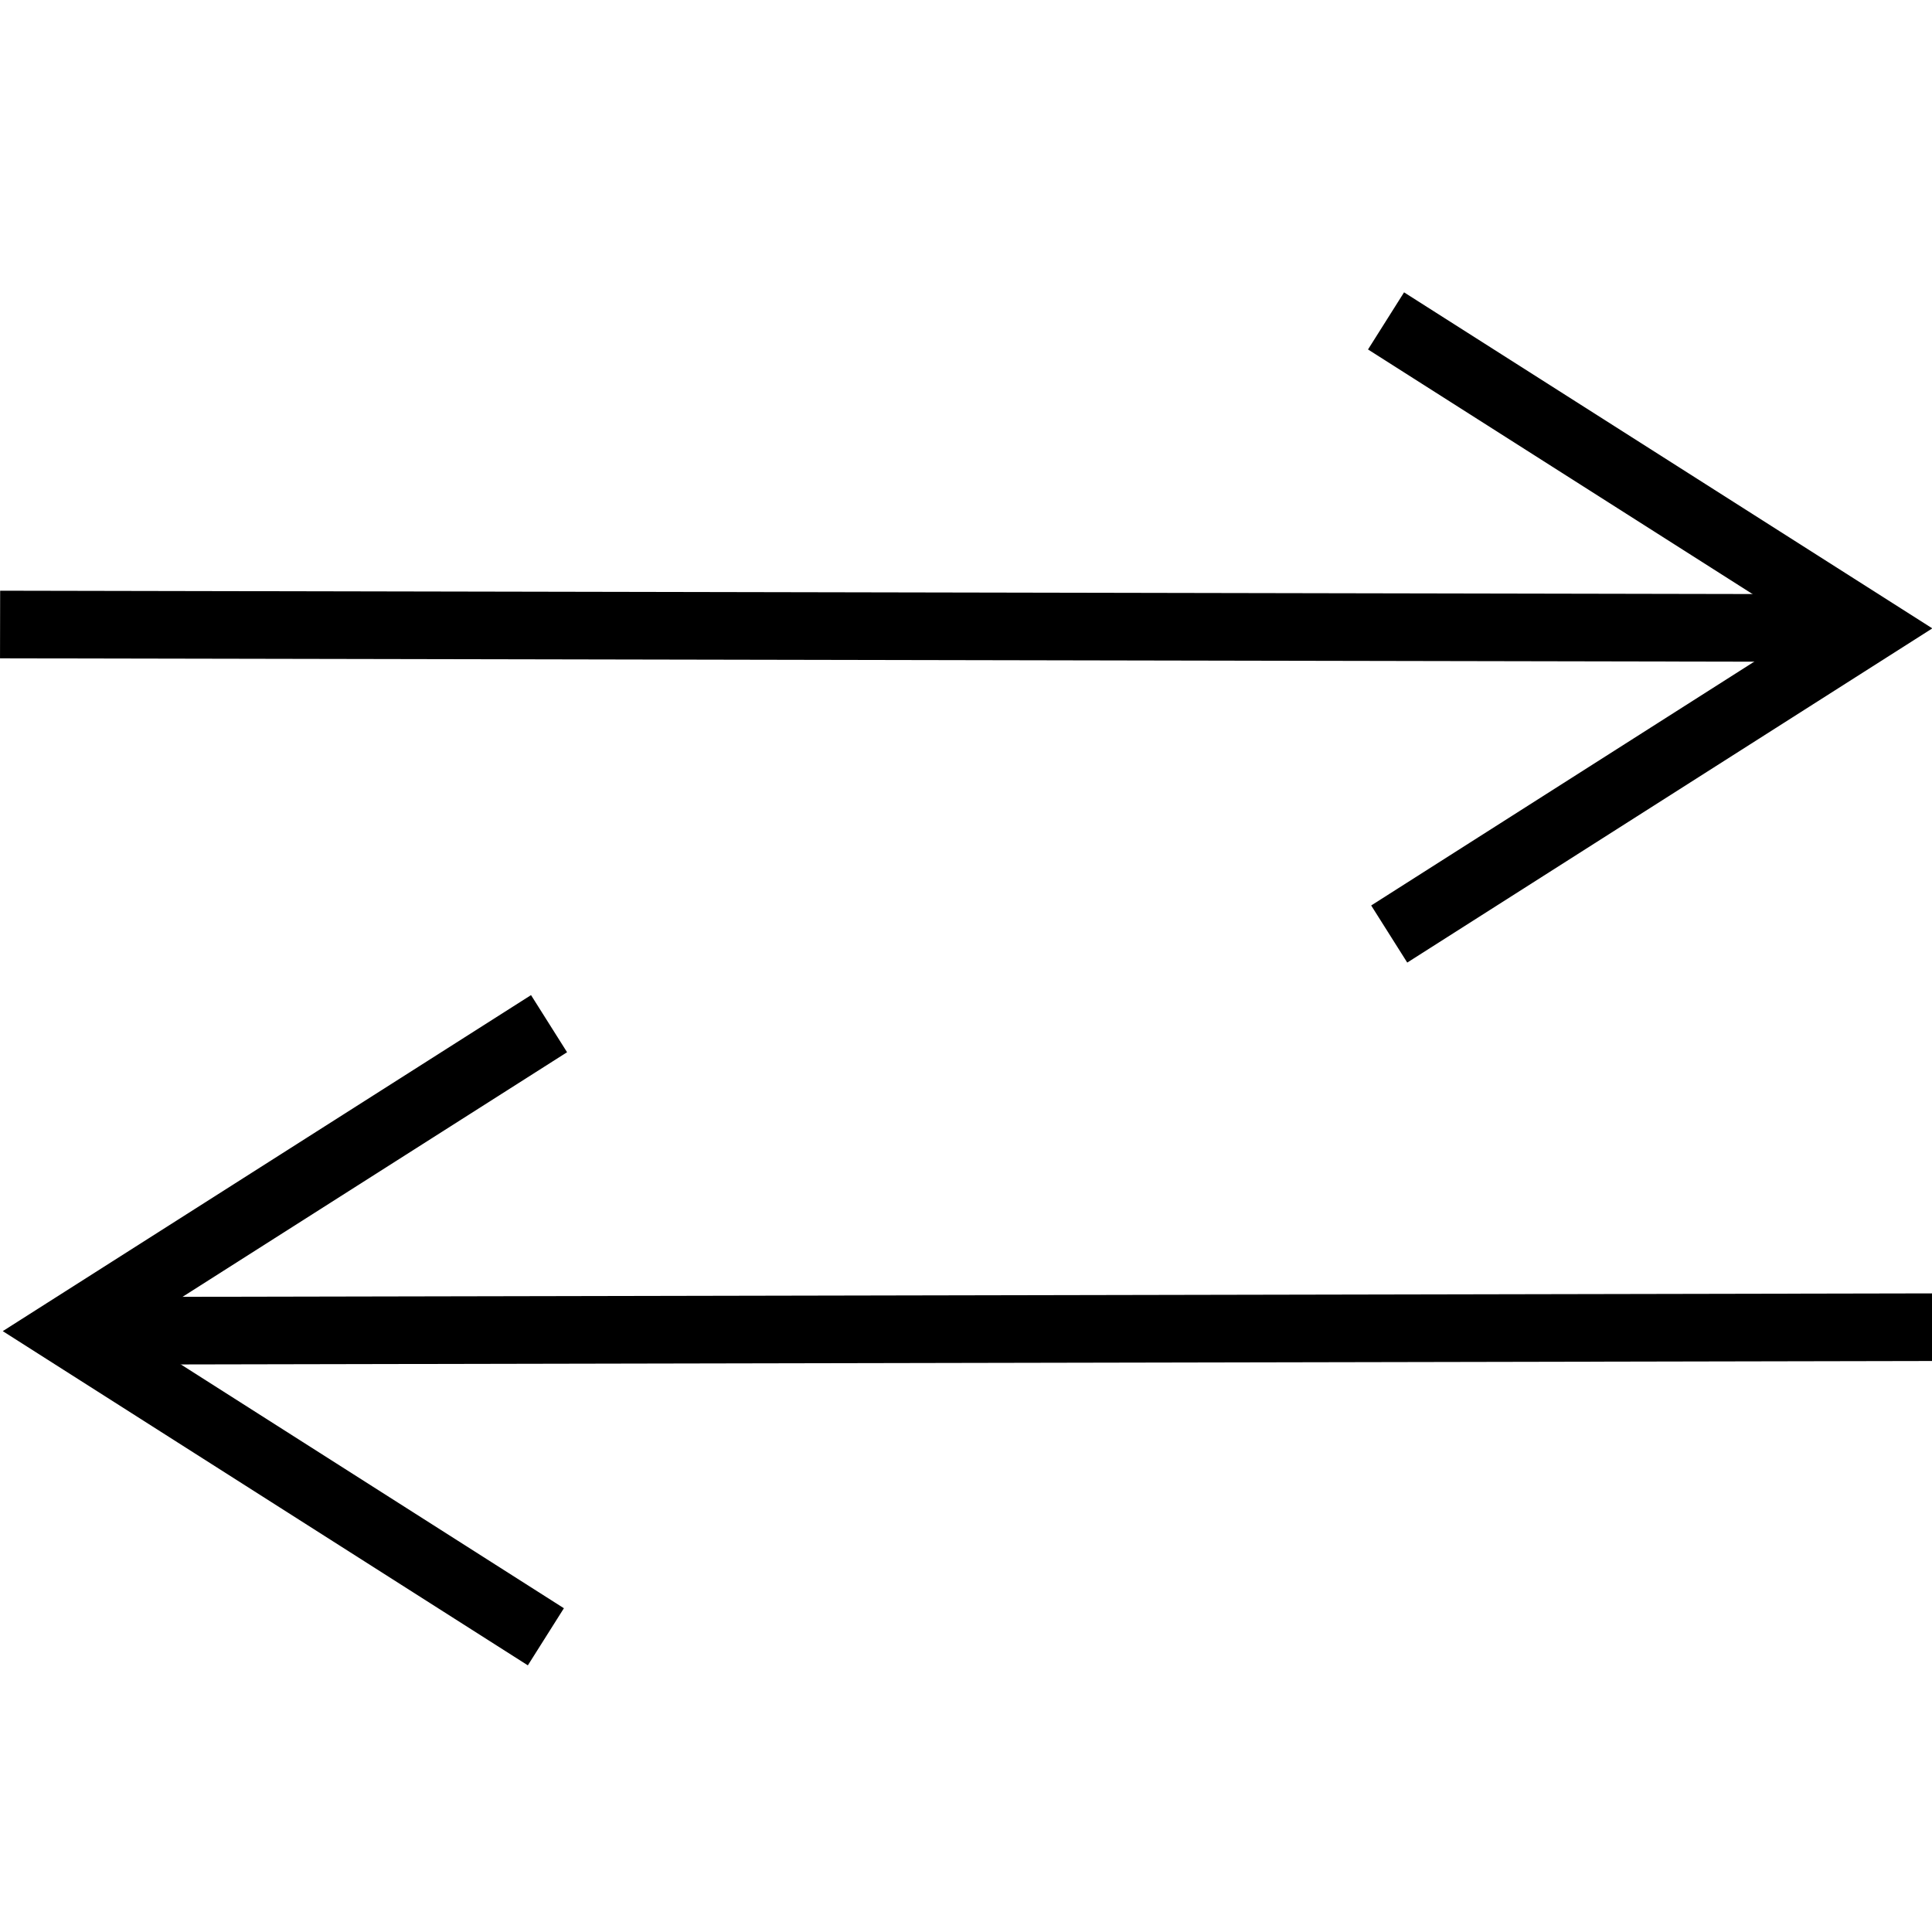
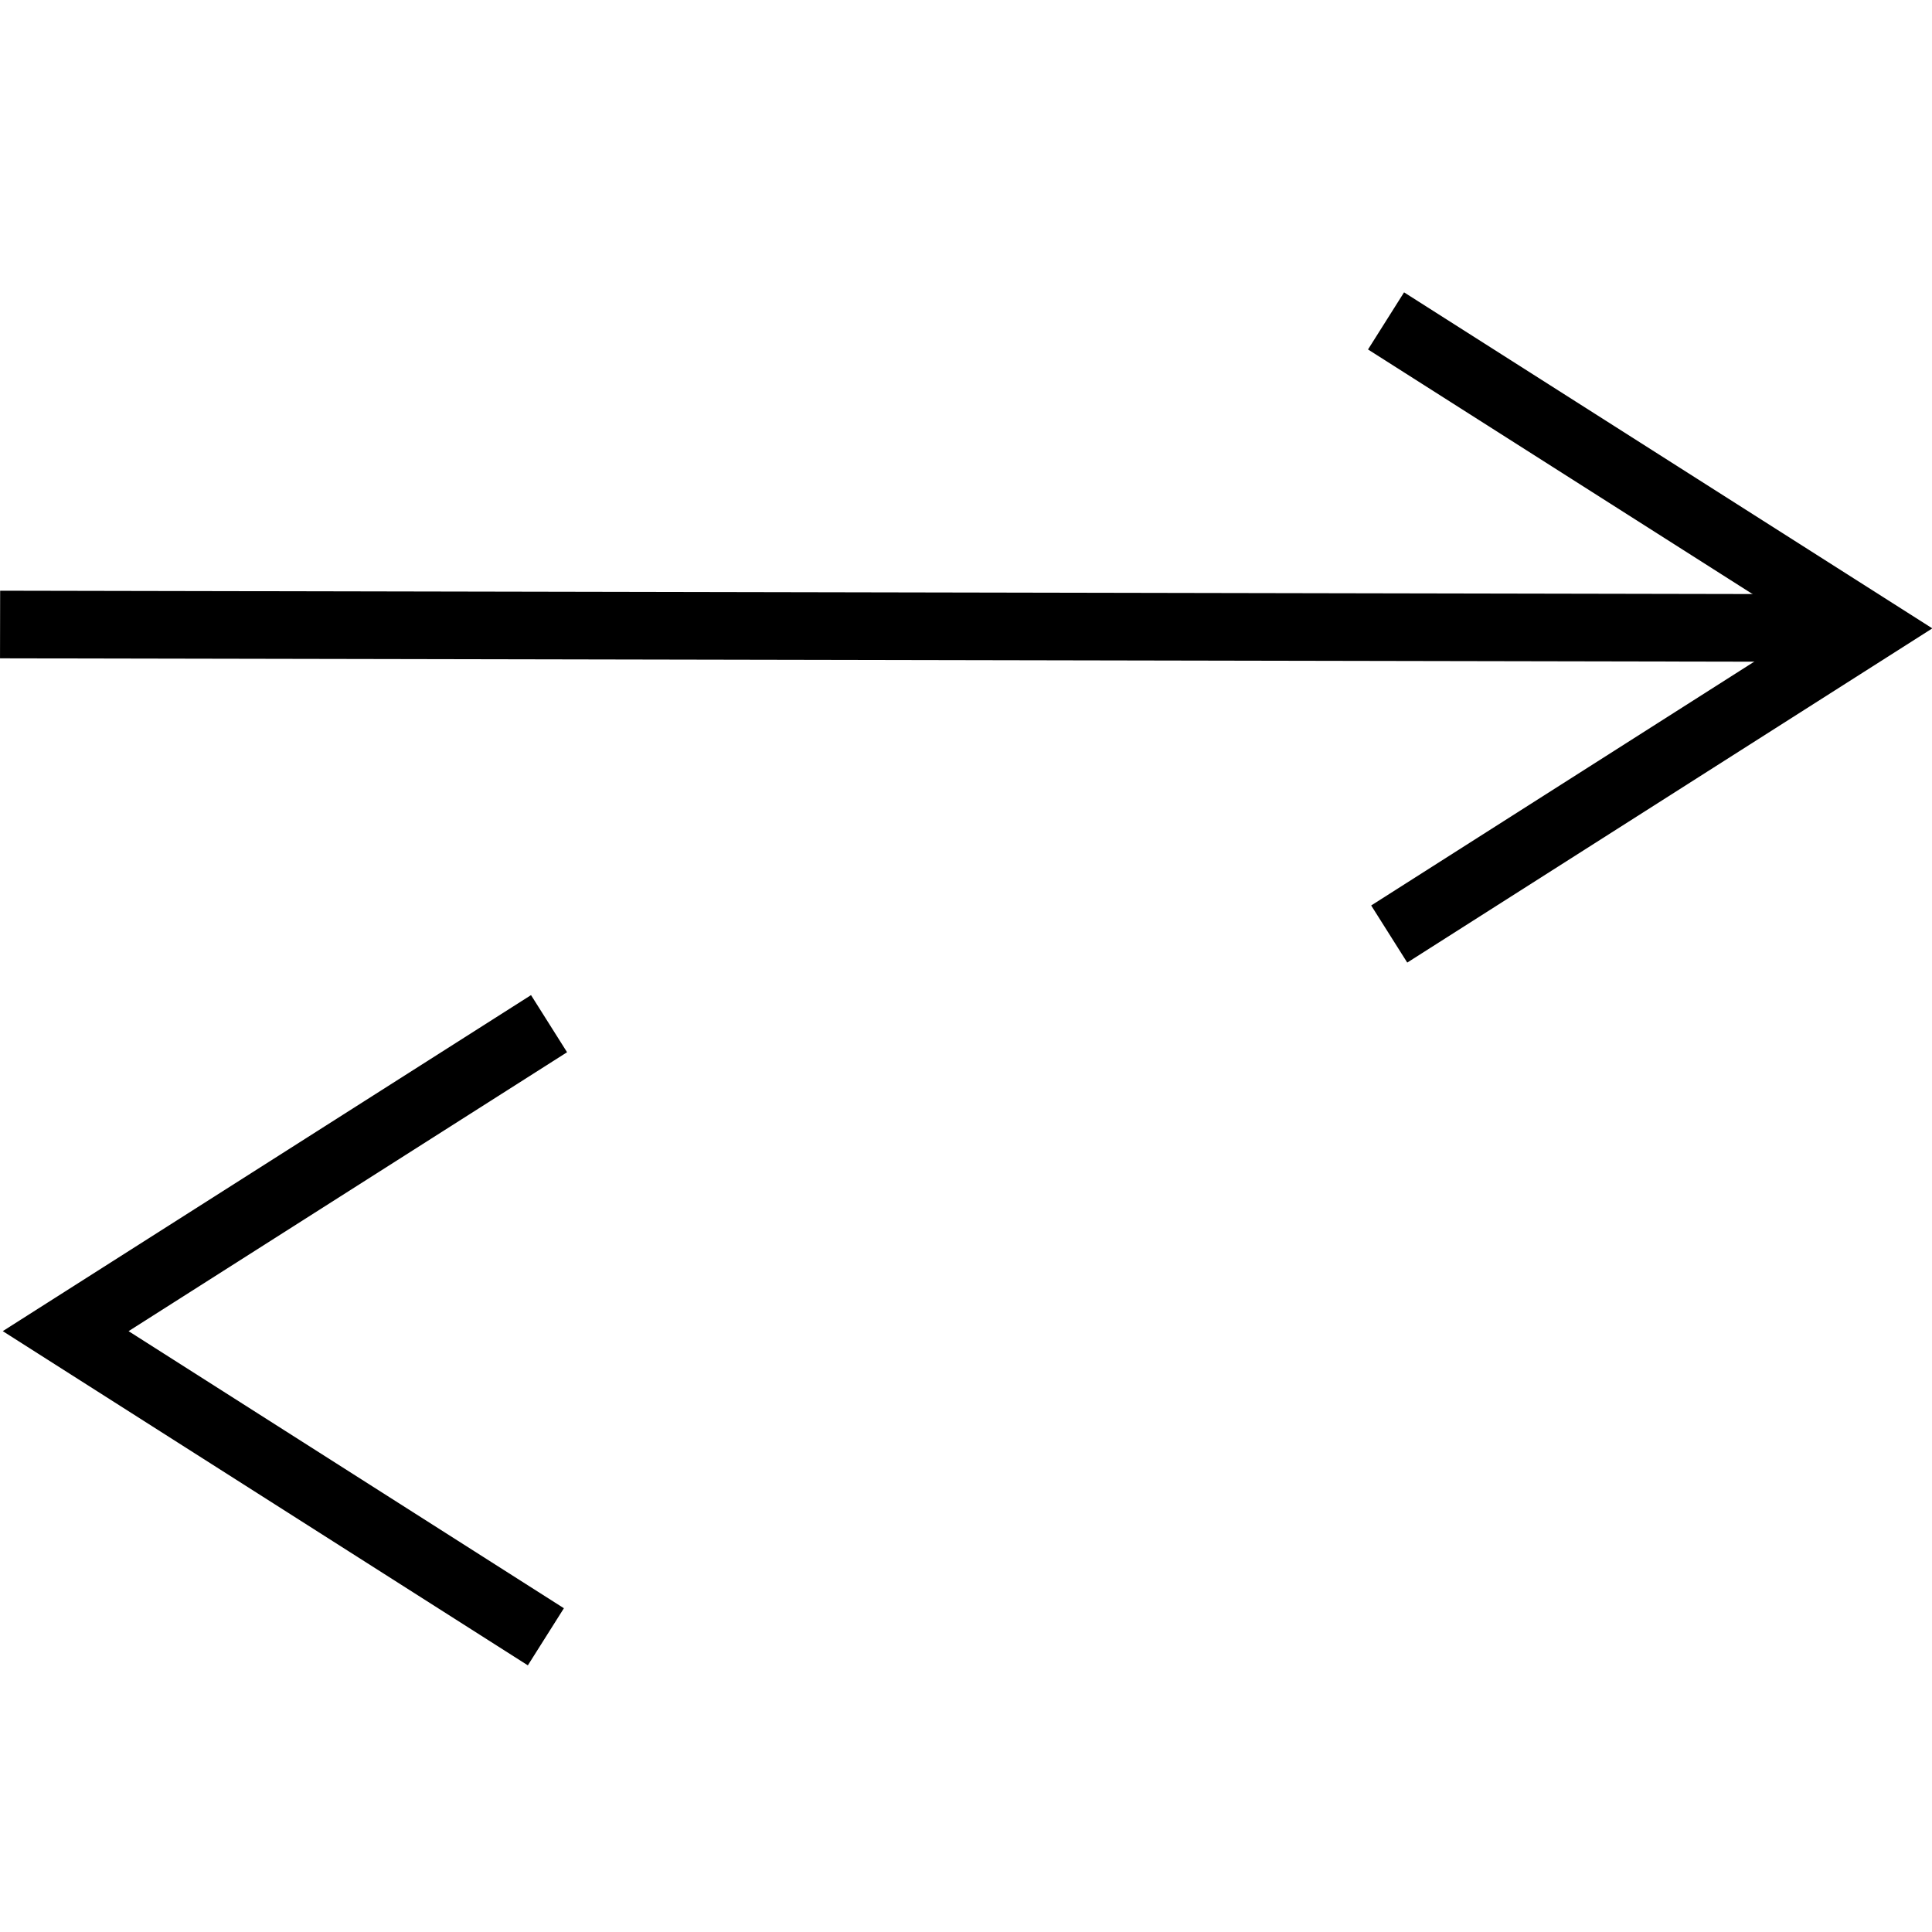
<svg xmlns="http://www.w3.org/2000/svg" xmlns:ns1="http://www.inkscape.org/namespaces/inkscape" xmlns:ns2="http://sodipodi.sourceforge.net/DTD/sodipodi-0.dtd" width="20mm" height="20mm" viewBox="0 0 20 20" version="1.1" id="svg5" ns1:version="1.2.2 (732a01da63, 2022-12-09, custom)" ns2:docname="vymena.svg">
  <ns2:namedview id="namedview7" pagecolor="#ffffff" bordercolor="#000000" borderopacity="0.25" ns1:showpageshadow="2" ns1:pageopacity="0.0" ns1:pagecheckerboard="0" ns1:deskcolor="#d1d1d1" ns1:document-units="mm" showgrid="false" ns1:zoom="9.8946686" ns1:cx="30.420423" ns1:cy="40.880601" ns1:window-width="1850" ns1:window-height="1016" ns1:window-x="0" ns1:window-y="0" ns1:window-maximized="1" ns1:current-layer="layer1" />
  <defs id="defs2" />
  <g ns1:label="vpravo" ns1:groupmode="layer" id="layer1" transform="matrix(0.996,0,0,1,-0.039,-2.989)">
    <path style="fill:none;stroke:#000000;stroke-width:0.7" d="M 0.04,9.454 19.449,9.491" id="path285" ns2:nodetypes="cc" />
    <path style="fill:none;stroke:#000000;stroke-width:0.7" d="m 14.445,6.311 5.024,3.183 -4.991,3.164" id="path383" ns2:nodetypes="ccc" />
  </g>
  <g ns1:groupmode="layer" id="layer2" ns1:label="vlavo" transform="matrix(0.996,0,0,1,-1.608,-2.246)">
-     <path style="fill:none;stroke:#000000;stroke-width:0.7" d="M 21.726,15.985 2.317,16.023" id="path285-3" ns2:nodetypes="cc" />
    <path style="fill:none;stroke:#000000;stroke-width:0.7" d="m 7.321,12.843 -5.024,3.183 4.991,3.164" id="path383-6" ns2:nodetypes="ccc" />
  </g>
</svg>